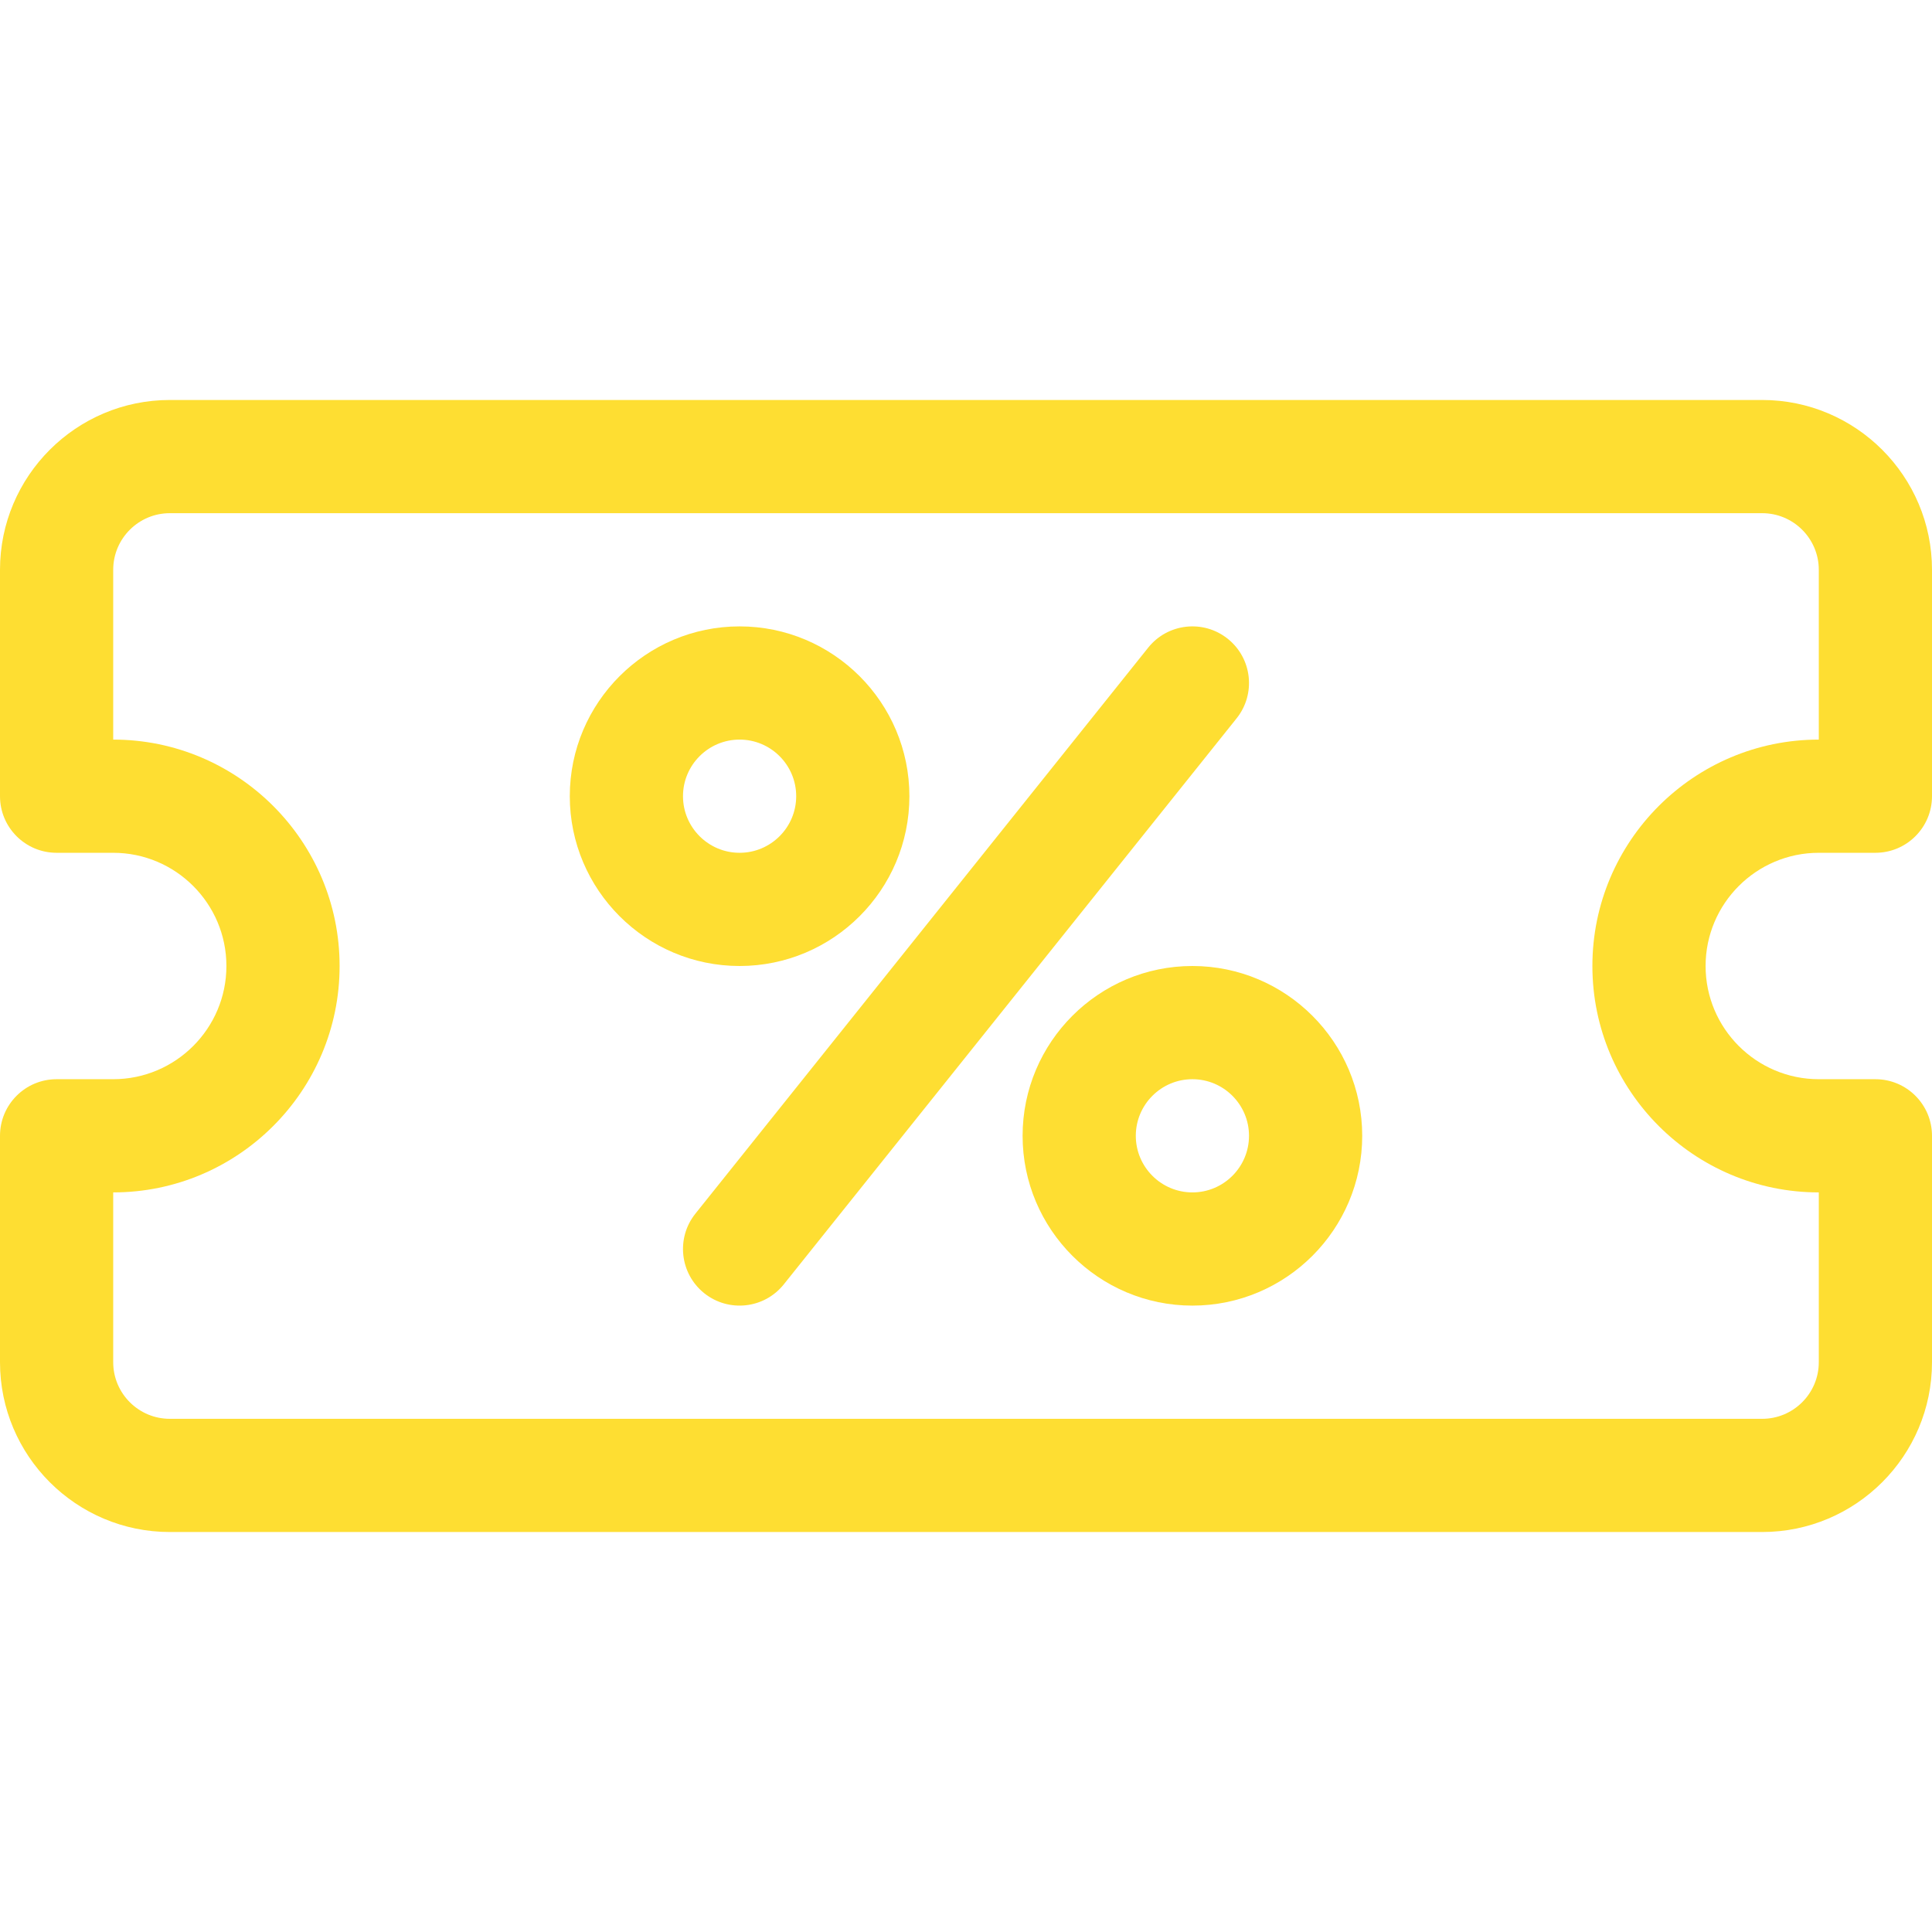
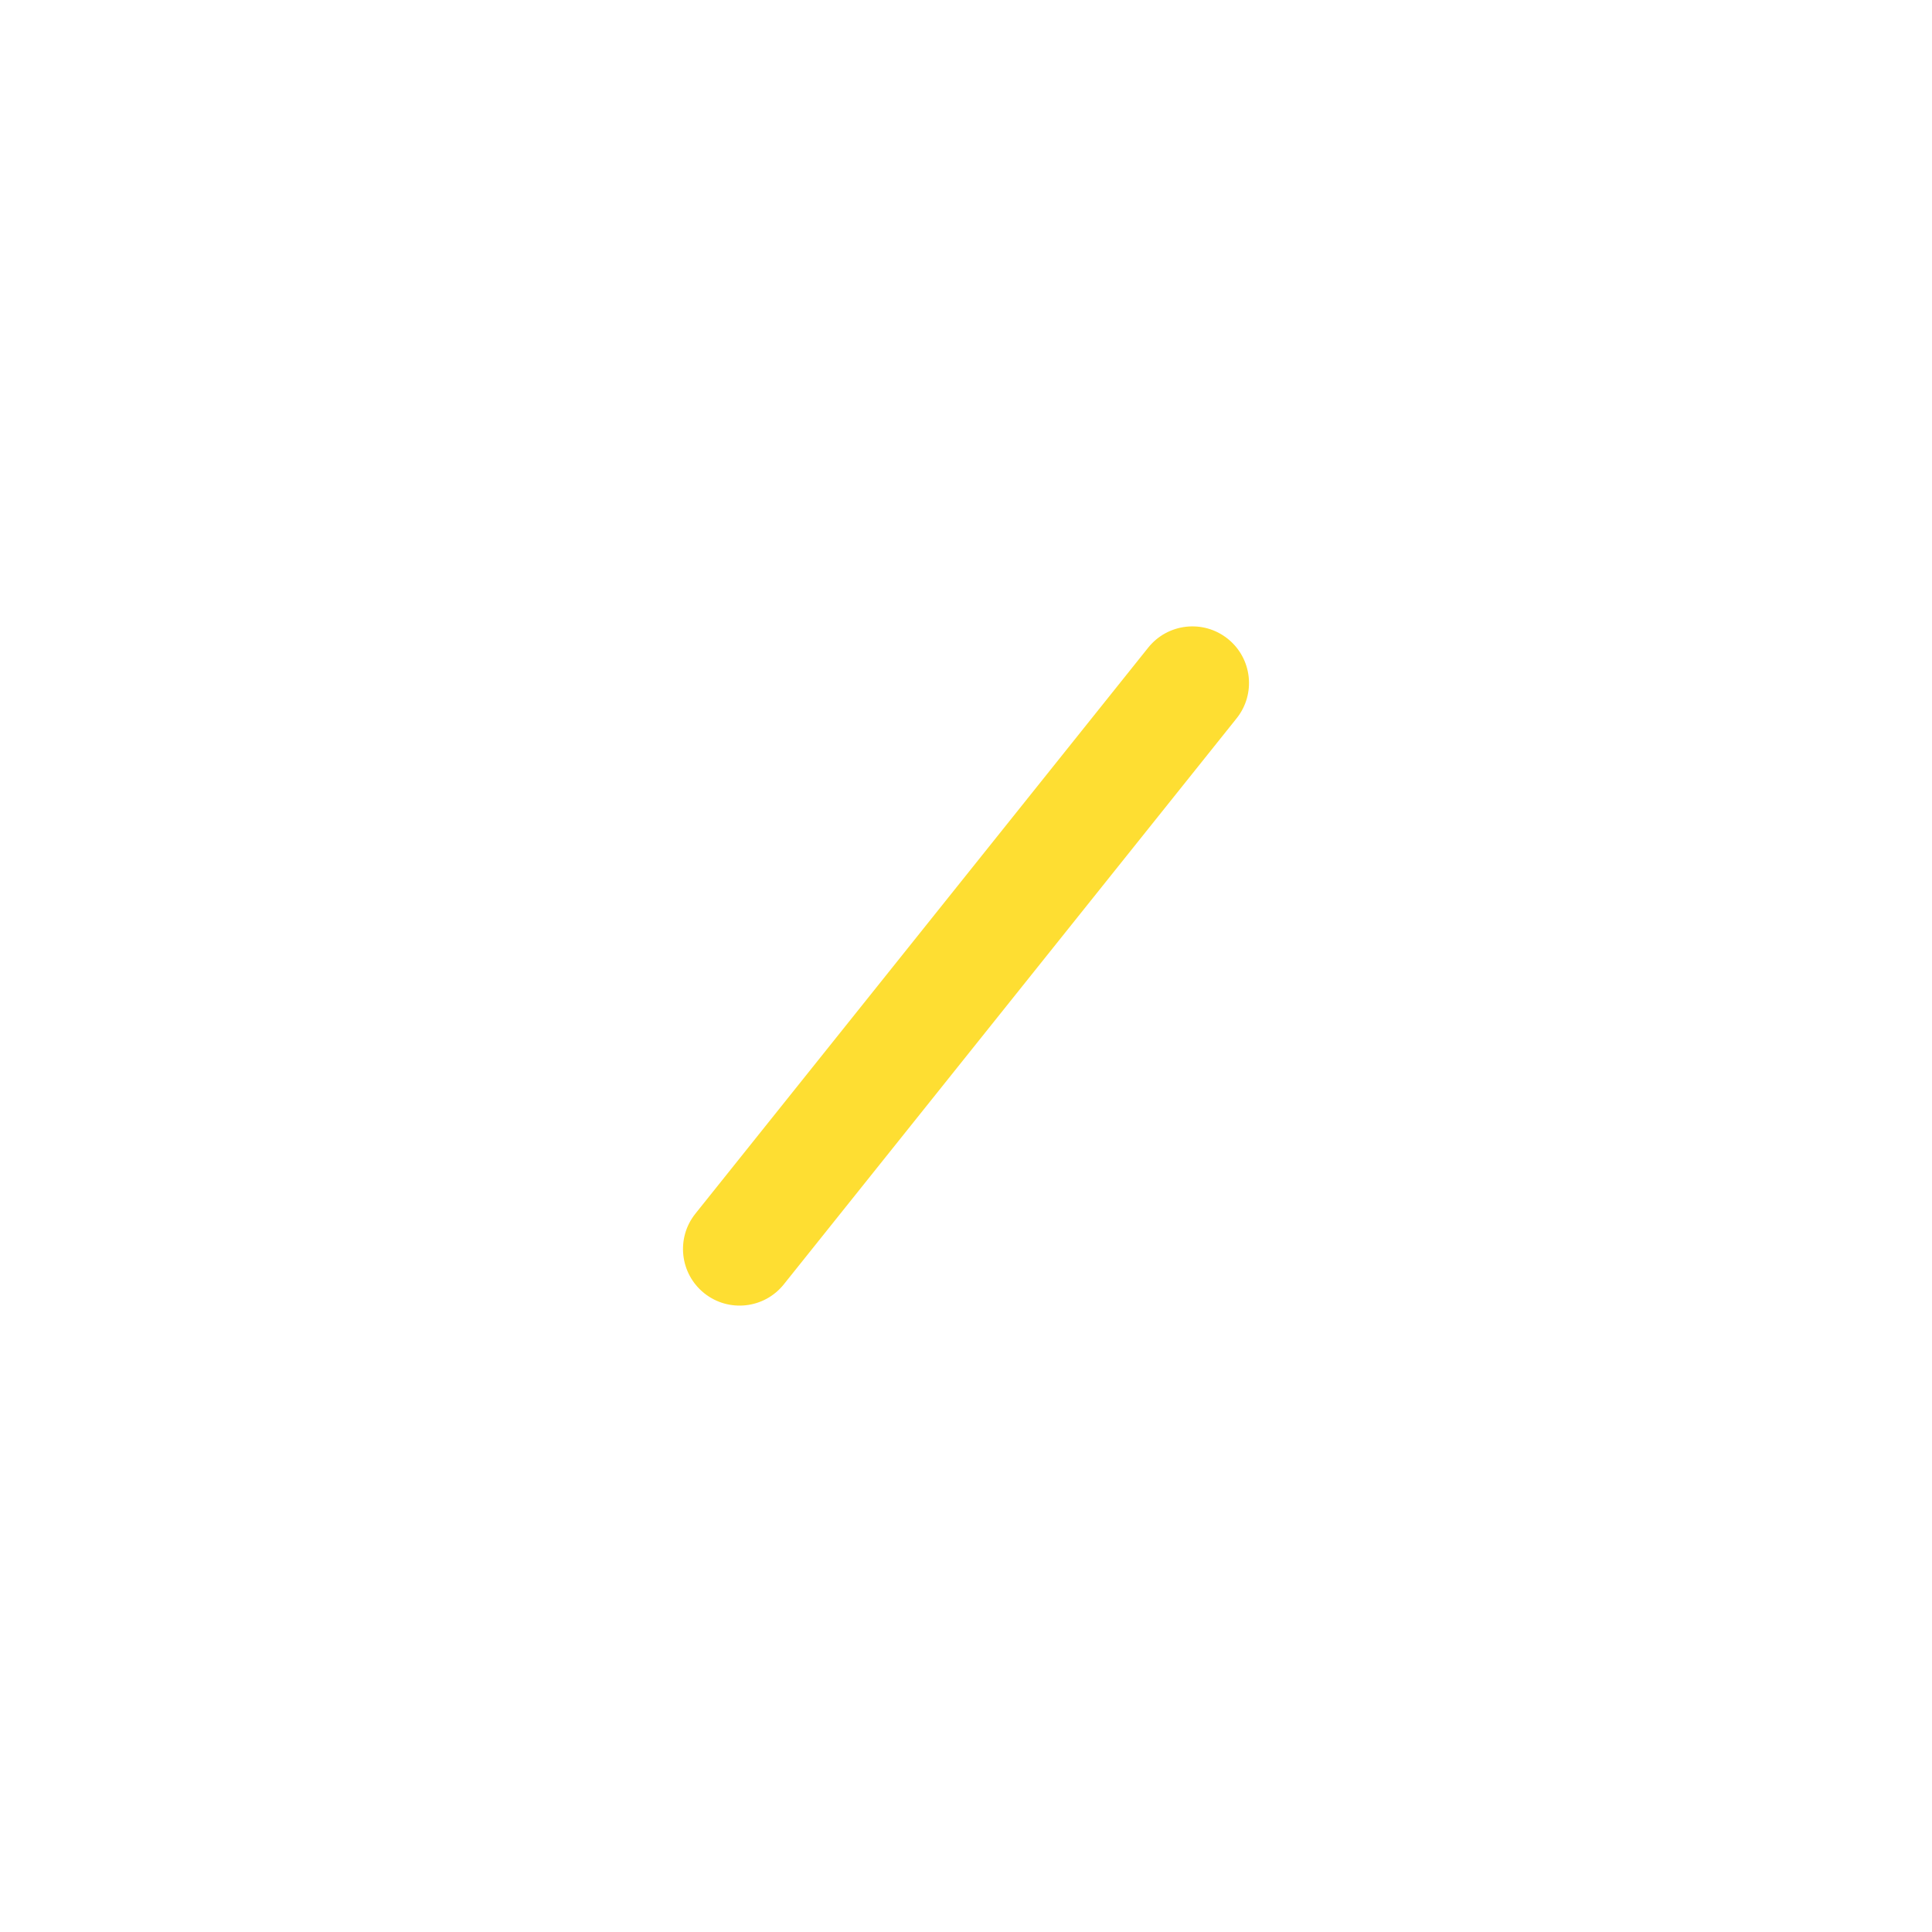
<svg xmlns="http://www.w3.org/2000/svg" width="1080" zoomAndPan="magnify" viewBox="0 0 810 810" height="1080" preserveAspectRatio="xMidYMid meet" version="1.0">
-   <path fill="#fede32" d="M 738.809 167.695 L 71.191 167.695 C 31.938 167.695 0 199.633 0 238.887 L 0 333.809 C 0 346.914 10.625 357.539 23.73 357.539 L 47.461 357.539 C 73.633 357.539 94.922 378.828 94.922 405 C 94.922 431.172 73.633 452.461 47.461 452.461 L 23.73 452.461 C 10.625 452.461 0 463.086 0 476.191 L 0 571.113 C 0 610.367 31.938 642.305 71.191 642.305 L 738.809 642.305 C 778.066 642.305 810 610.367 810 571.113 L 810 476.191 C 810 463.086 799.375 452.461 786.27 452.461 L 762.539 452.461 C 736.367 452.461 715.078 431.172 715.078 405 C 715.078 378.828 736.367 357.539 762.539 357.539 L 786.27 357.539 C 799.375 357.539 810 346.914 810 333.809 L 810 238.887 C 810 199.633 778.066 167.695 738.809 167.695 Z M 762.539 310.078 C 710.199 310.078 667.617 352.66 667.617 405 C 667.617 457.34 710.199 499.922 762.539 499.922 L 762.539 571.113 C 762.539 584.199 751.895 594.844 738.809 594.844 L 71.191 594.844 C 58.105 594.844 47.461 584.199 47.461 571.113 L 47.461 499.922 C 99.801 499.922 142.383 457.34 142.383 405 C 142.383 352.66 99.801 310.078 47.461 310.078 L 47.461 238.887 C 47.461 225.801 58.105 215.156 71.191 215.156 L 738.809 215.156 C 751.895 215.156 762.539 225.801 762.539 238.887 Z M 762.539 310.078 " fill-opacity="1" fill-rule="nonzero" />
-   <path fill="#fede32" d="M 499.922 405 C 460.664 405 428.73 436.934 428.73 476.191 C 428.73 515.445 460.664 547.383 499.922 547.383 C 539.176 547.383 571.113 515.445 571.113 476.191 C 571.113 436.934 539.176 405 499.922 405 Z M 499.922 499.922 C 486.836 499.922 476.191 489.277 476.191 476.191 C 476.191 463.105 486.836 452.461 499.922 452.461 C 513.008 452.461 523.652 463.105 523.652 476.191 C 523.652 489.277 513.008 499.922 499.922 499.922 Z M 499.922 499.922 " fill-opacity="1" fill-rule="nonzero" />
-   <path fill="#fede32" d="M 381.27 333.809 C 381.27 294.555 349.332 262.617 310.078 262.617 C 270.824 262.617 238.887 294.555 238.887 333.809 C 238.887 373.066 270.824 405 310.078 405 C 349.332 405 381.27 373.066 381.27 333.809 Z M 286.348 333.809 C 286.348 320.723 296.992 310.078 310.078 310.078 C 323.164 310.078 333.809 320.723 333.809 333.809 C 333.809 346.895 323.164 357.539 310.078 357.539 C 296.992 357.539 286.348 346.895 286.348 333.809 Z M 286.348 333.809 " fill-opacity="1" fill-rule="nonzero" />
  <path fill="#fede32" d="M 514.746 267.816 C 504.512 259.629 489.578 261.289 481.391 271.523 L 291.551 508.828 C 283.363 519.062 285.023 533.996 295.254 542.184 C 305.445 550.332 320.387 548.758 328.609 538.477 L 518.453 301.168 C 526.637 290.938 524.98 276.004 514.746 267.816 Z M 514.746 267.816 " fill-opacity="1" fill-rule="nonzero" />
</svg>